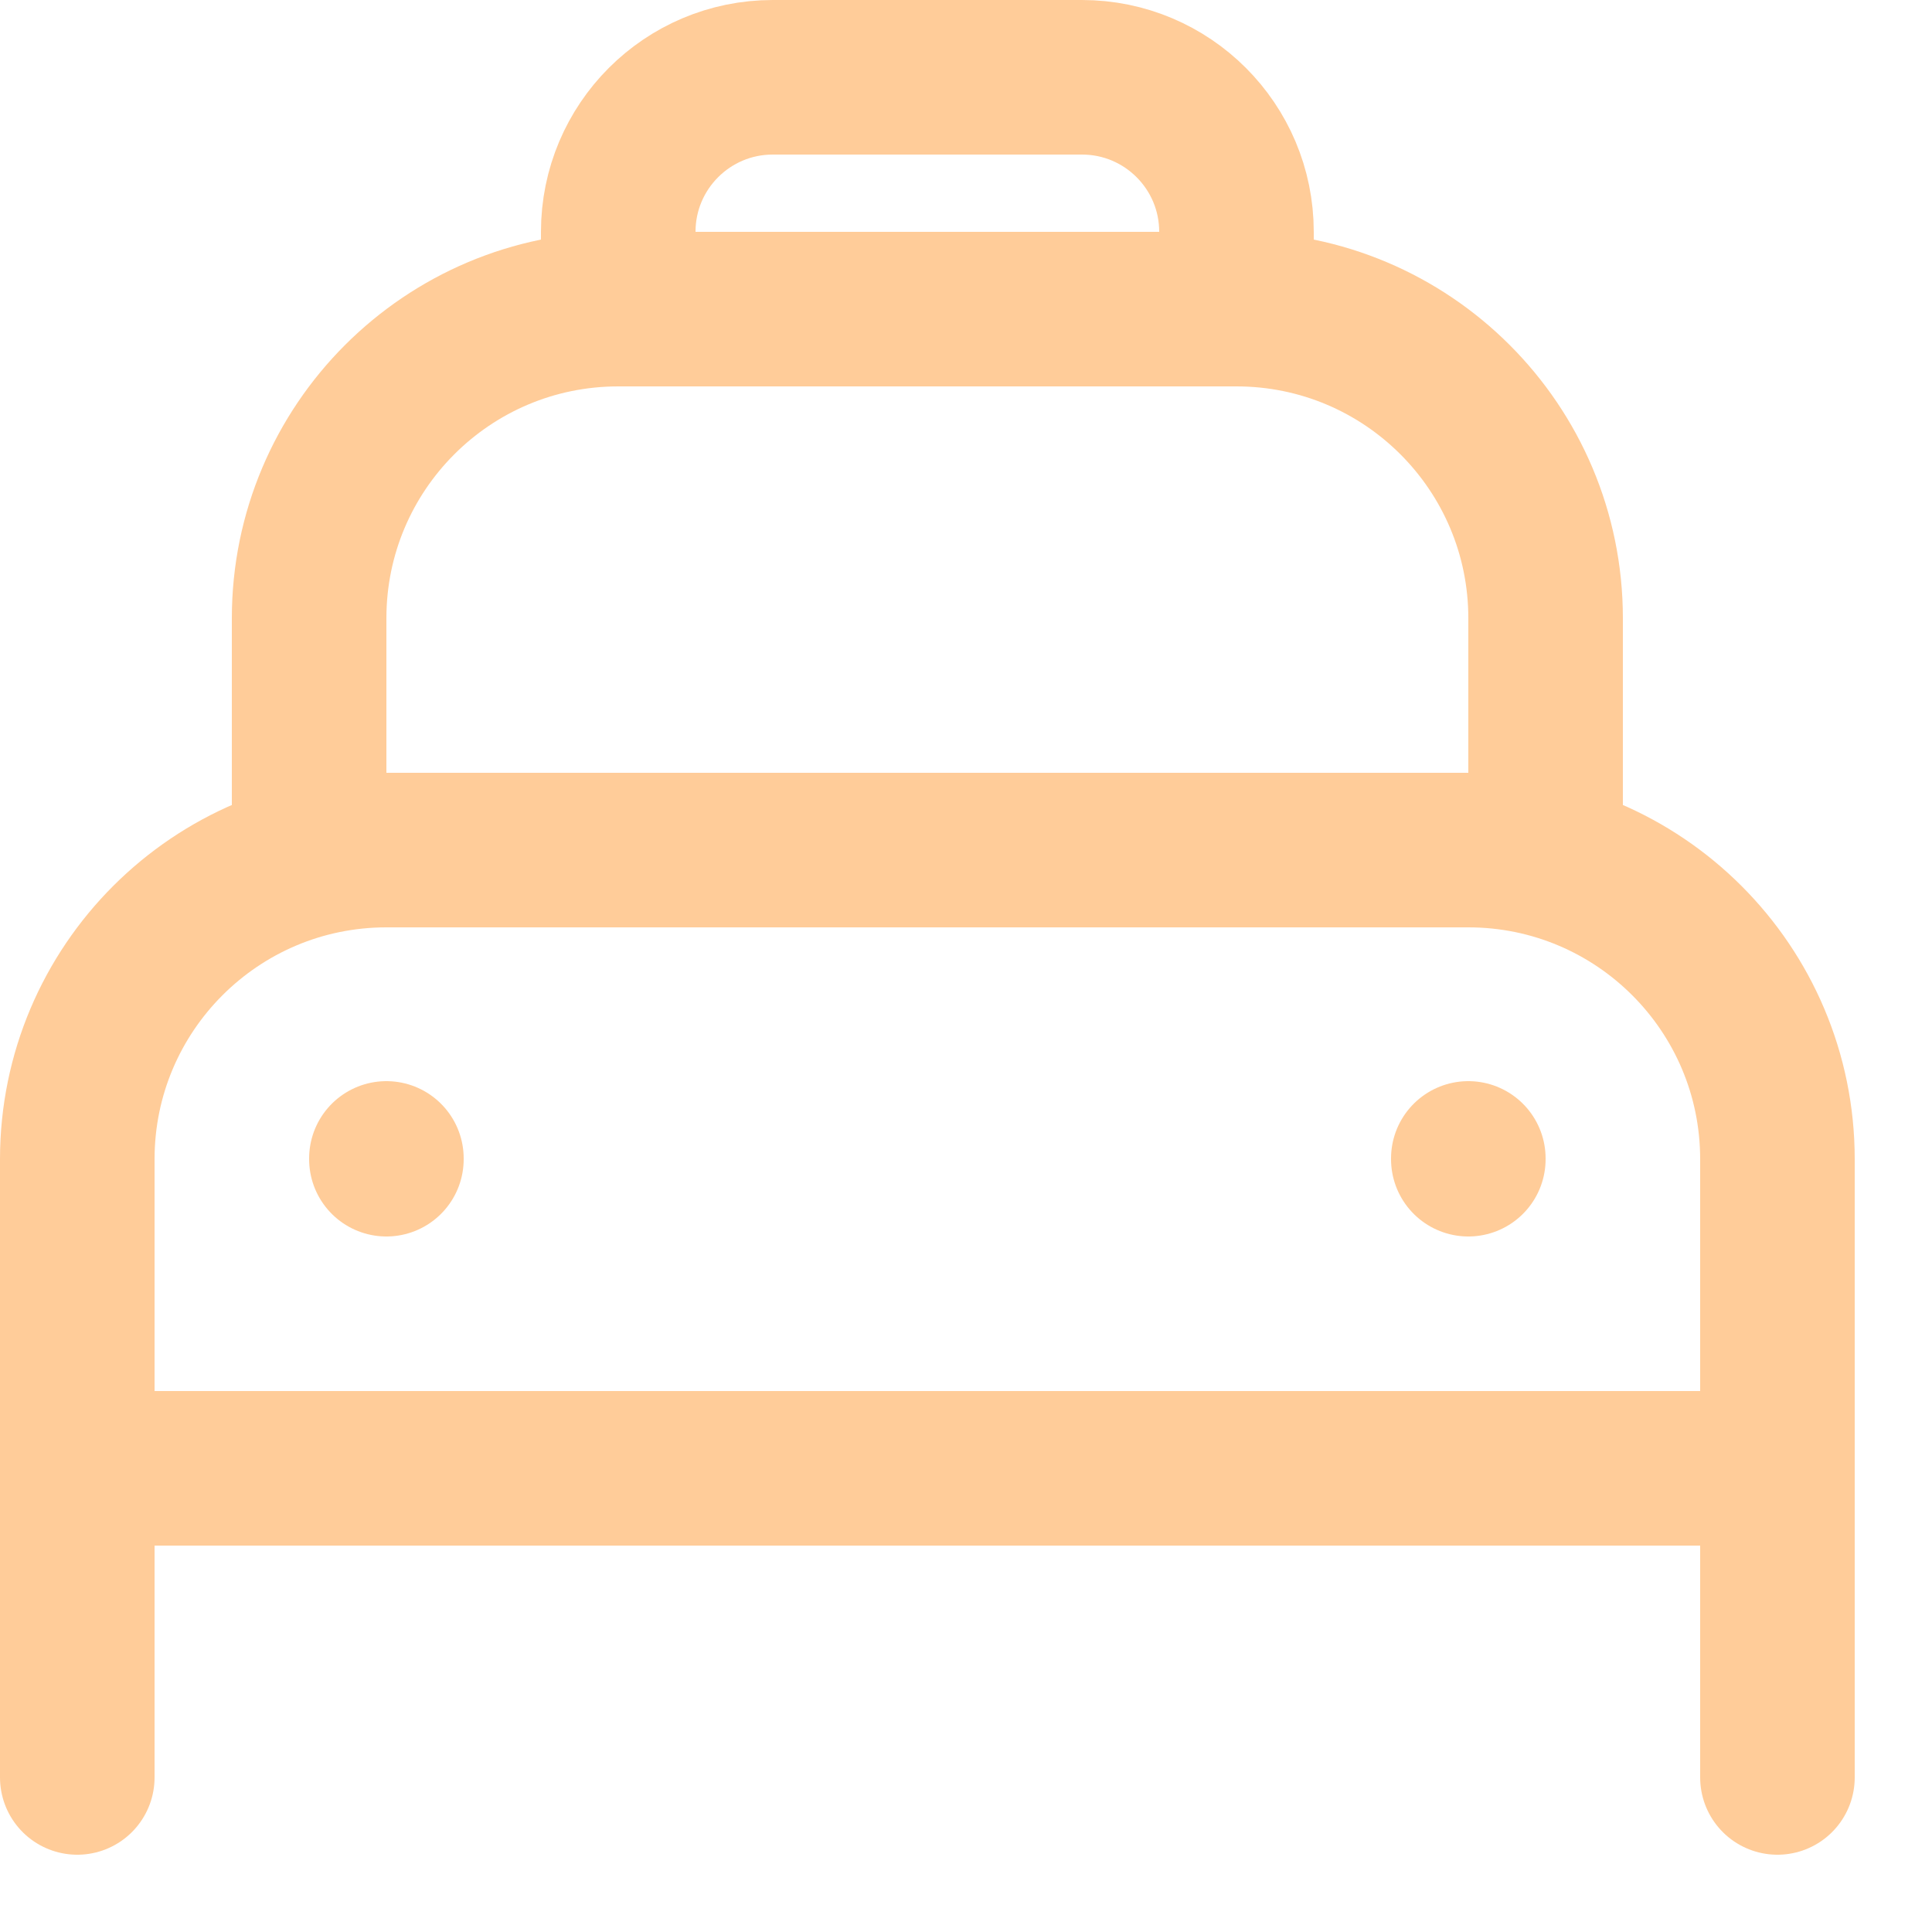
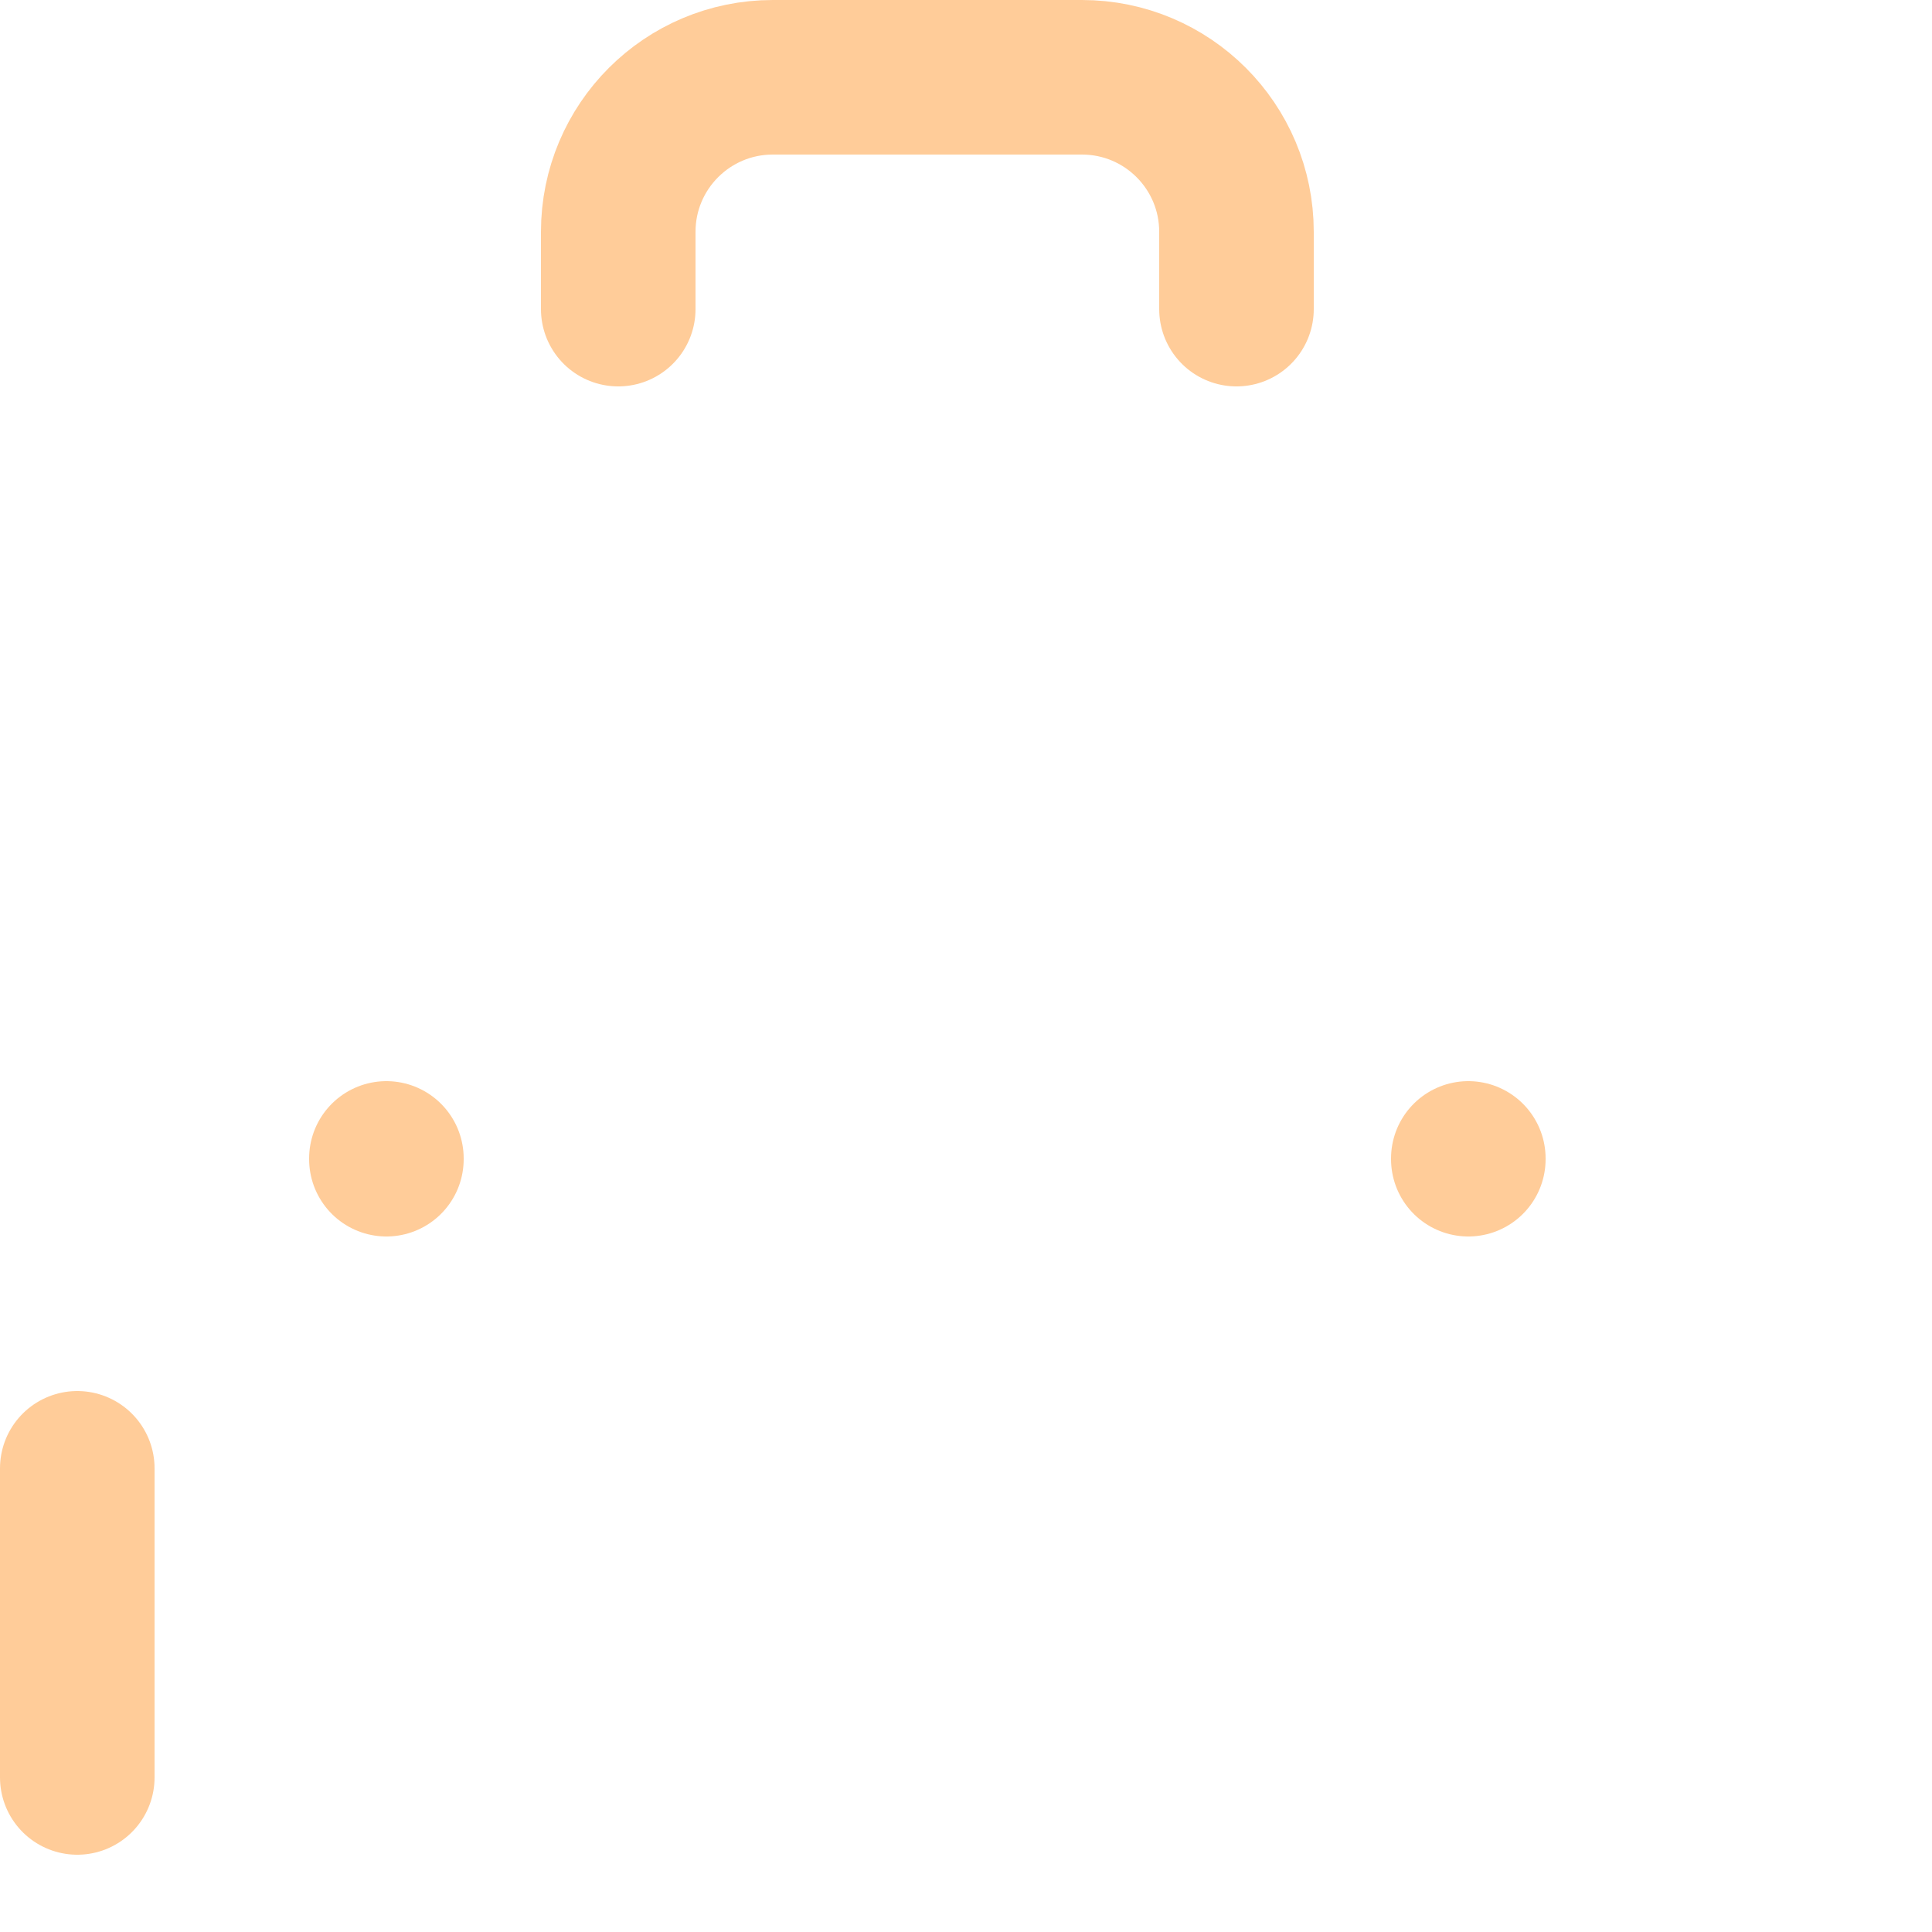
<svg xmlns="http://www.w3.org/2000/svg" enable-background="new 0 0 25 25" width="100" height="100" viewBox="0 0 25 25">
  <title>taxi</title>
  <g style="fill:none;stroke:#ffcc99;stroke-width:2;stroke-linecap:round;stroke-linejoin:round;stroke-miterlimit:10">
-     <path d="m23 19h-22v-4c0-2.209 1.791-4 4-4h14c2.209 0 4 1.791 4 4z" />
    <path d="m1 19v4" />
-     <path d="m23 19v4" />
    <path d="m5 14.99v.01" />
    <path d="m19 14.99v.01" />
-     <path d="m4 11v-3c0-2.209 1.791-4 4-4h8c2.209 0 4 1.791 4 4v3" />
    <path d="m8 4v-1c0-1.105.895-2 2-2h4c1.105 0 2 .895 2 2v1" />
  </g>
</svg>